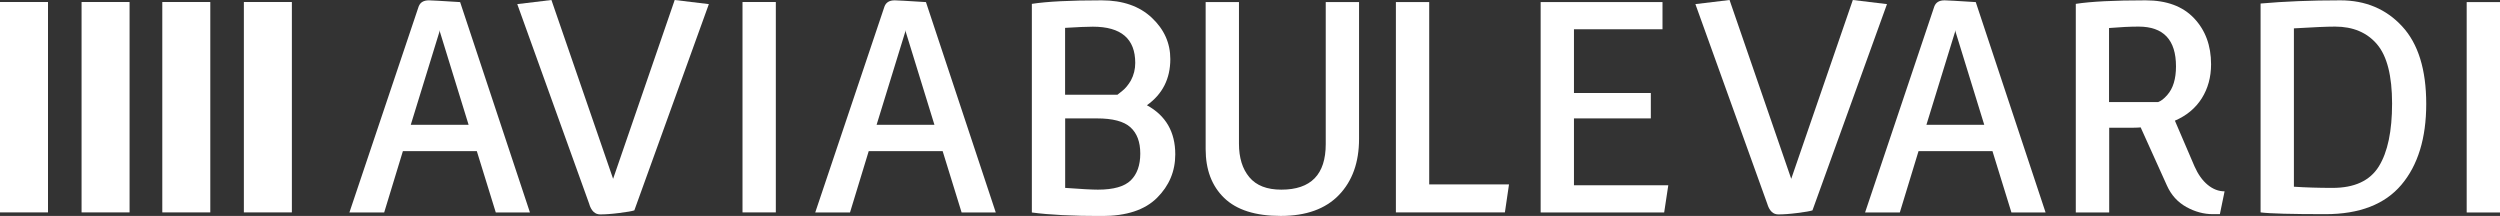
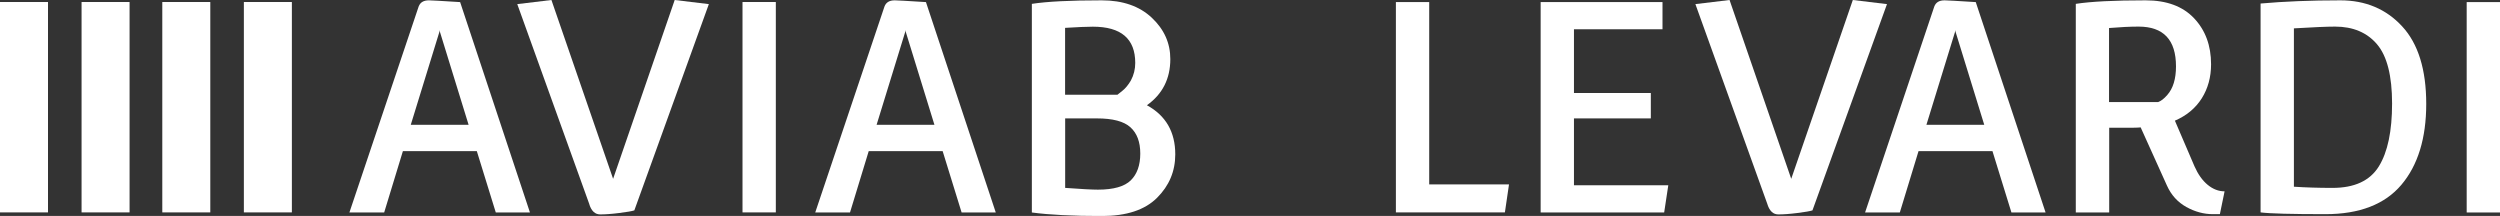
<svg xmlns="http://www.w3.org/2000/svg" id="Layer_1" viewBox="0 0 297.91 25.73">
  <rect x="0" y="0" width="297.91" height="25.73" fill="#333333" stroke="none" />
  <defs>
    <style>.cls-1{fill:#fff;}</style>
  </defs>
  <rect class="cls-1" x="29.06" y=".24" width="5.72" height="25.07" />
  <path class="cls-1" d="M41.64,25.31L49.89.77c.19-.49.59-.73,1.22-.73.25,0,1.5.07,3.72.21l8.32,25.07h-4.07l-2.26-7.31h-8.81l-2.23,7.31h-4.14ZM48.95,14.87h6.89l-3.48-11.28v.21l-3.41,11.07Z" />
  <path class="cls-1" d="M70.24,24.37L61.64.49l4.07-.49,7.35,21.31L80.4,0l4.07.49-8.88,24.58c-.28.09-.88.2-1.79.31-.92.12-1.68.17-2.28.17s-1.03-.39-1.29-1.18Z" />
  <path class="cls-1" d="M88.48,25.31V.24h3.97v25.07h-3.97Z" />
  <path class="cls-1" d="M97.15,25.31L105.4.77c.19-.49.59-.73,1.22-.73.25,0,1.5.07,3.72.21l8.32,25.07h-4.07l-2.26-7.31h-8.81l-2.23,7.31h-4.14ZM104.46,14.87h6.89l-3.48-11.28v.21l-3.41,11.07Z" />
  <path class="cls-1" d="M122.96,25.32V.46c1.81-.28,4.58-.42,8.32-.42,2.51,0,4.5.69,5.97,2.07,1.47,1.38,2.21,3.02,2.21,4.93,0,2.34-.93,4.18-2.79,5.5,2.25,1.23,3.38,3.18,3.38,5.85,0,2.02-.73,3.75-2.18,5.19s-3.64,2.16-6.56,2.16c-3.48,0-6.27-.14-8.35-.42ZM126.93,11.29h6.23c.26-.21.46-.37.61-.49.15-.12.32-.28.5-.5s.35-.46.49-.71c.35-.65.52-1.35.52-2.09,0-2.88-1.68-4.32-5.05-4.32-.72,0-1.82.05-3.31.14v7.97ZM126.93,22.39c1.9.14,3.2.21,3.9.21,1.86,0,3.16-.37,3.92-1.11.75-.74,1.13-1.8,1.13-3.19s-.39-2.42-1.17-3.13c-.78-.71-2.11-1.06-3.99-1.06h-3.79v8.29Z" />
-   <path class="cls-1" d="M143.67,17.76V.25h3.97v16.88c0,1.67.41,3,1.24,3.99s2.09,1.48,3.81,1.48c3.53,0,5.29-1.81,5.29-5.43V.25h3.97v16.29c0,2.81-.8,5.04-2.4,6.7-1.6,1.66-3.91,2.49-6.93,2.49s-5.26-.71-6.74-2.14c-1.48-1.43-2.21-3.37-2.21-5.83Z" />
-   <path class="cls-1" d="M166.34,25.32V.25h3.97v21.72h9.51l-.49,3.34h-12.99Z" />
+   <path class="cls-1" d="M166.34,25.32V.25h3.97v21.72h9.51l-.49,3.34h-12.99" />
  <path class="cls-1" d="M183.59,25.32V.25h14.52v3.24h-10.55v7.59h9.16v3.03h-9.16v7.97h11.24l-.49,3.24h-14.73Z" />
  <path class="cls-1" d="M210.63,24.38L202.03.49,206.1,0l7.35,21.31L220.79,0l4.07.49-8.88,24.58c-.28.09-.88.2-1.79.31-.92.12-1.68.17-2.28.17s-1.03-.39-1.29-1.18Z" />
  <path class="cls-1" d="M222.25,25.32L230.5.77c.19-.49.59-.73,1.22-.73.25,0,1.5.07,3.72.21l8.32,25.07h-4.07l-2.26-7.31h-8.81l-2.23,7.31h-4.14ZM229.56,14.87h6.89l-3.48-11.28v.21l-3.41,11.07Z" />
  <path class="cls-1" d="M247.36,25.32V.46c1.81-.28,4.58-.42,8.32-.42,2.51,0,4.43.71,5.78,2.14,1.35,1.43,2.02,3.26,2.02,5.48,0,1.53-.37,2.88-1.11,4.06-.74,1.17-1.81,2.06-3.2,2.66l2.33,5.43c.42.95.94,1.69,1.57,2.21s1.3.78,2.02.78l-.56,2.72h-.84c-1.07,0-2.12-.28-3.15-.85-1.03-.57-1.81-1.42-2.32-2.56l-3.13-6.93c-.19.02-.49.04-.9.04h-2.85v10.1h-3.97ZM251.33,12.16h5.85c.33-.12.69-.39,1.08-.84.7-.79,1.04-1.93,1.04-3.41,0-3.16-1.49-4.74-4.46-4.74-1.02,0-2.19.06-3.52.17v8.81Z" />
  <path class="cls-1" d="M269.38,25.32V.42c2.81-.25,5.98-.38,9.51-.38,2.99,0,5.45,1.03,7.36,3.1,1.91,2.06,2.87,5.15,2.87,9.24s-.99,7.31-2.96,9.64-4.99,3.5-9.05,3.5-6.64-.07-7.73-.21ZM273.35,22.25c1.39.09,2.92.14,4.6.14,2.62,0,4.46-.85,5.52-2.56,1.06-1.71,1.58-4.21,1.58-7.5s-.6-5.65-1.79-7.05-2.86-2.11-5-2.11c-.95,0-2.59.07-4.91.21v18.87Z" />
  <path class="cls-1" d="M293.94,25.32V.25h3.97v25.07h-3.97Z" />
  <rect class="cls-1" x="19.34" y=".24" width="5.72" height="25.07" />
  <rect class="cls-1" x="9.72" y=".24" width="5.72" height="25.07" />
  <rect class="cls-1" x="0" y=".24" width="5.72" height="25.07" />
</svg>